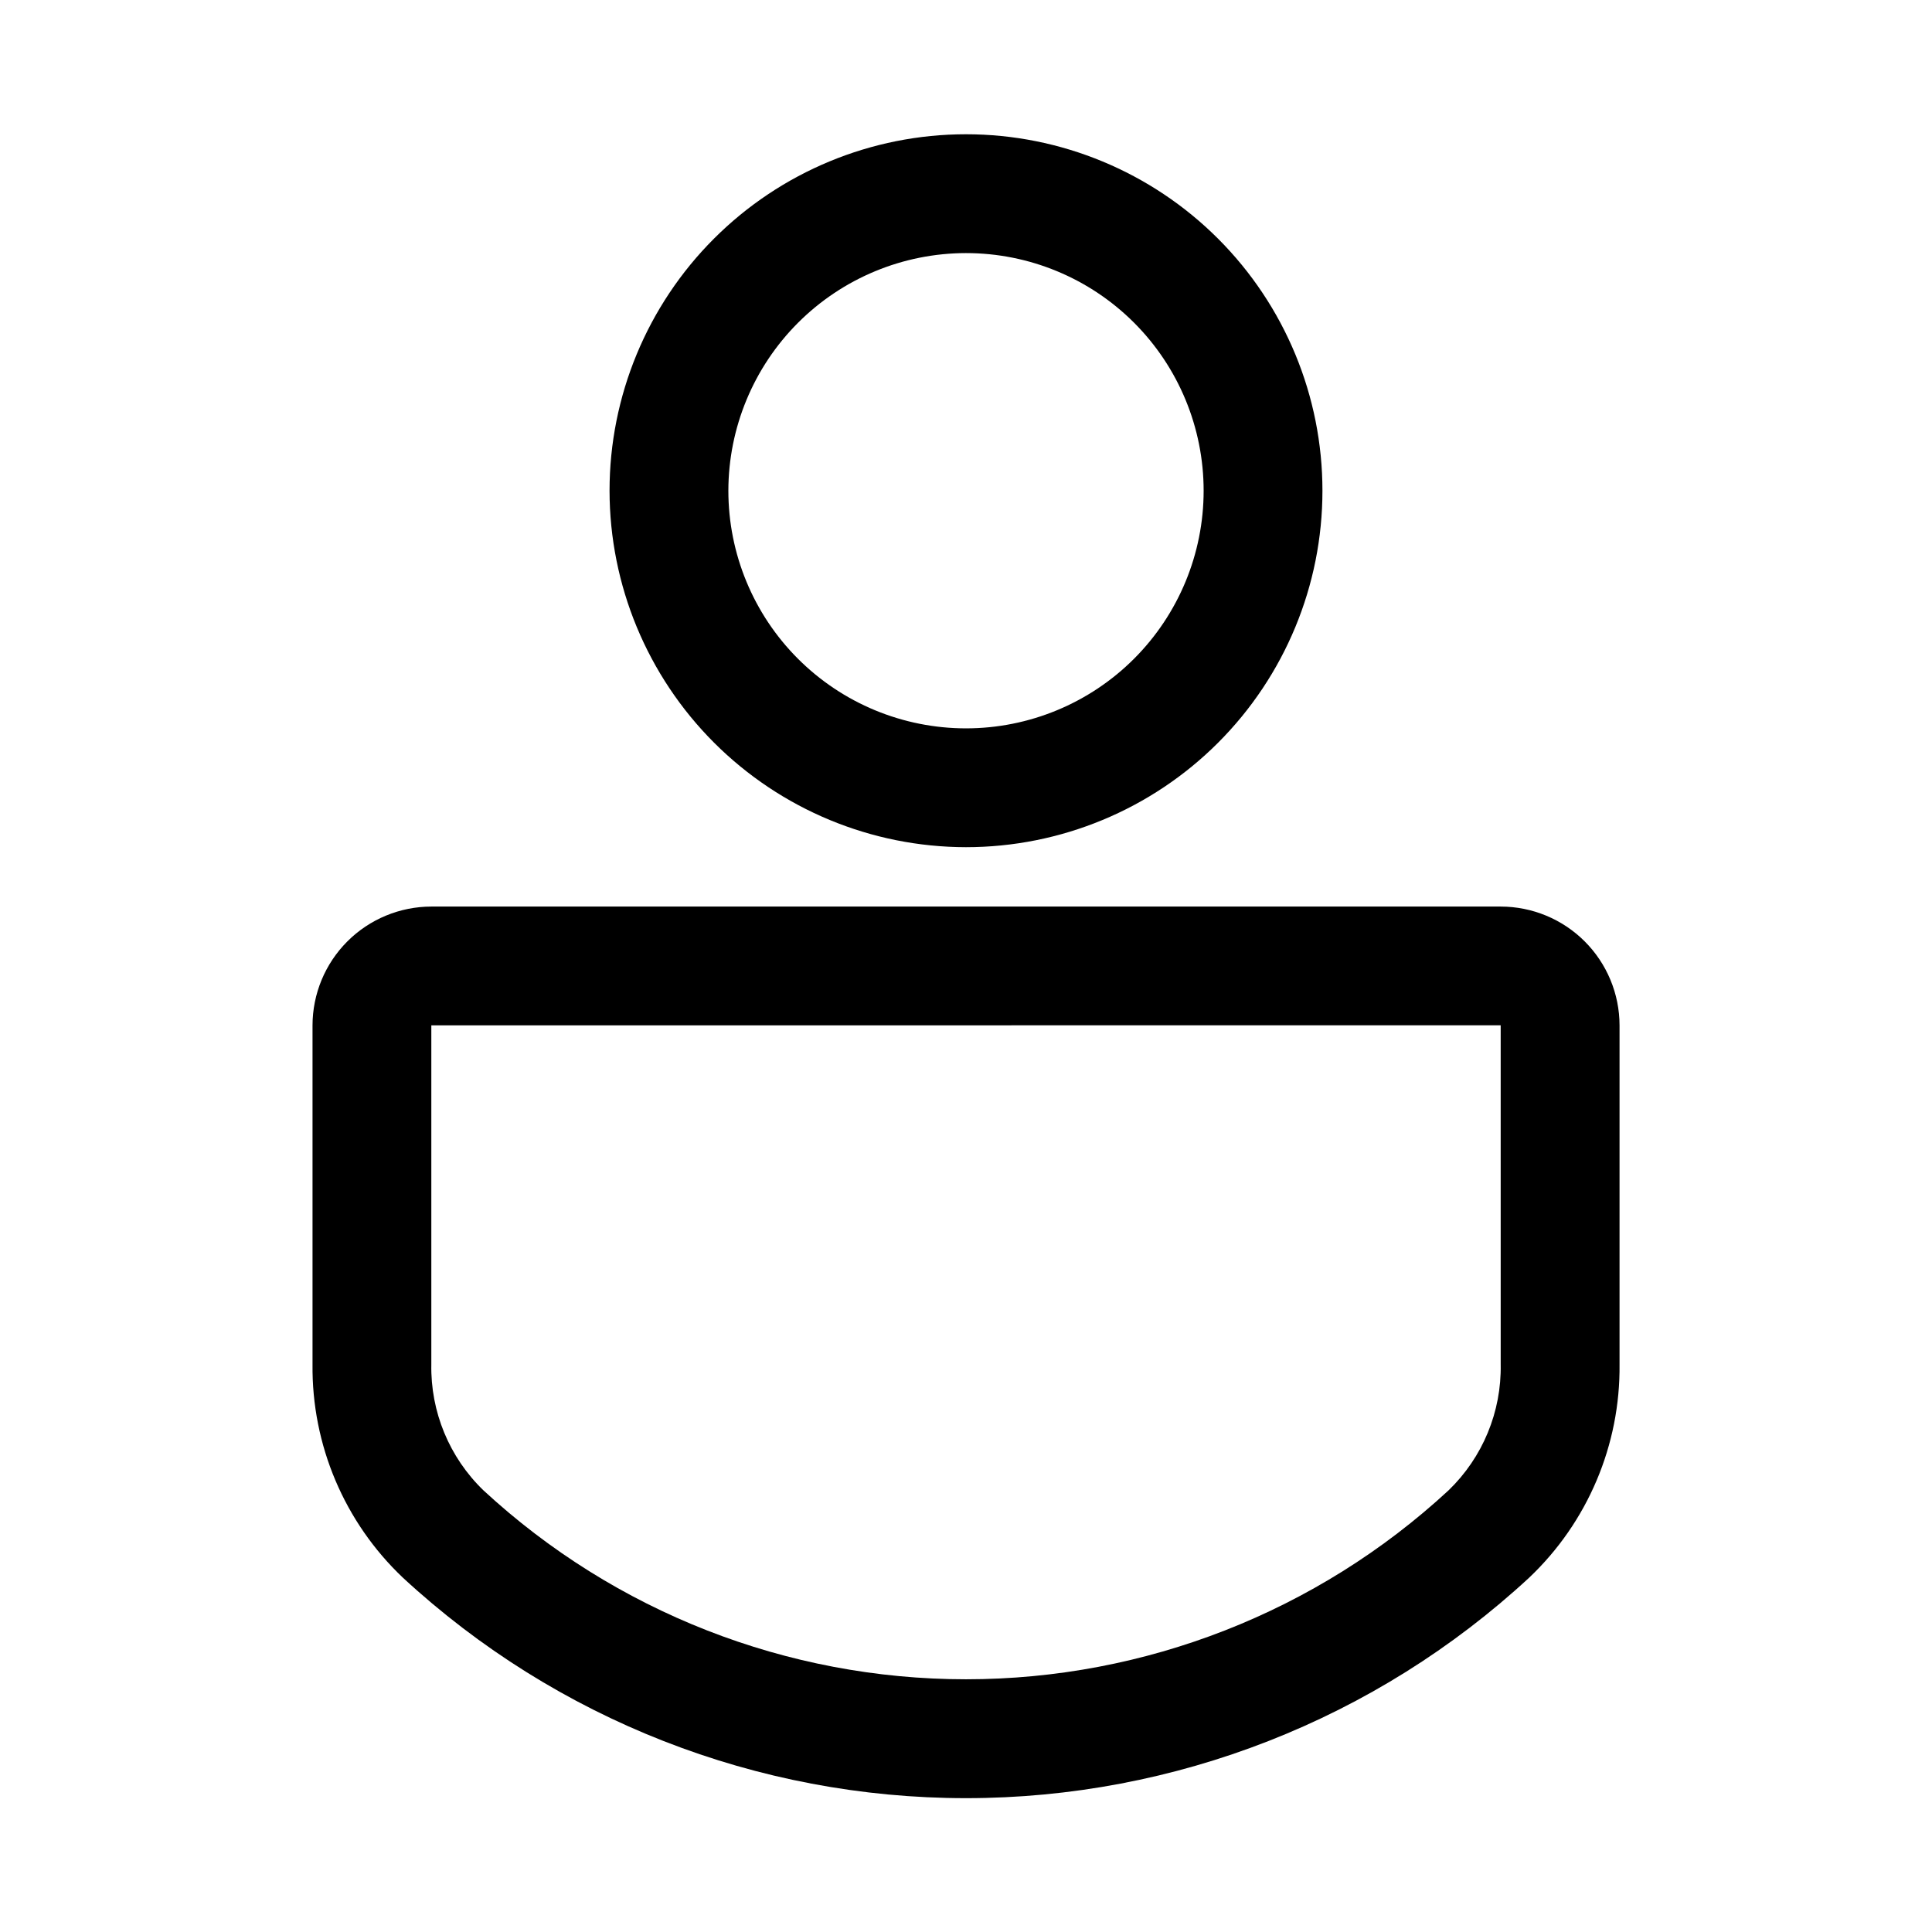
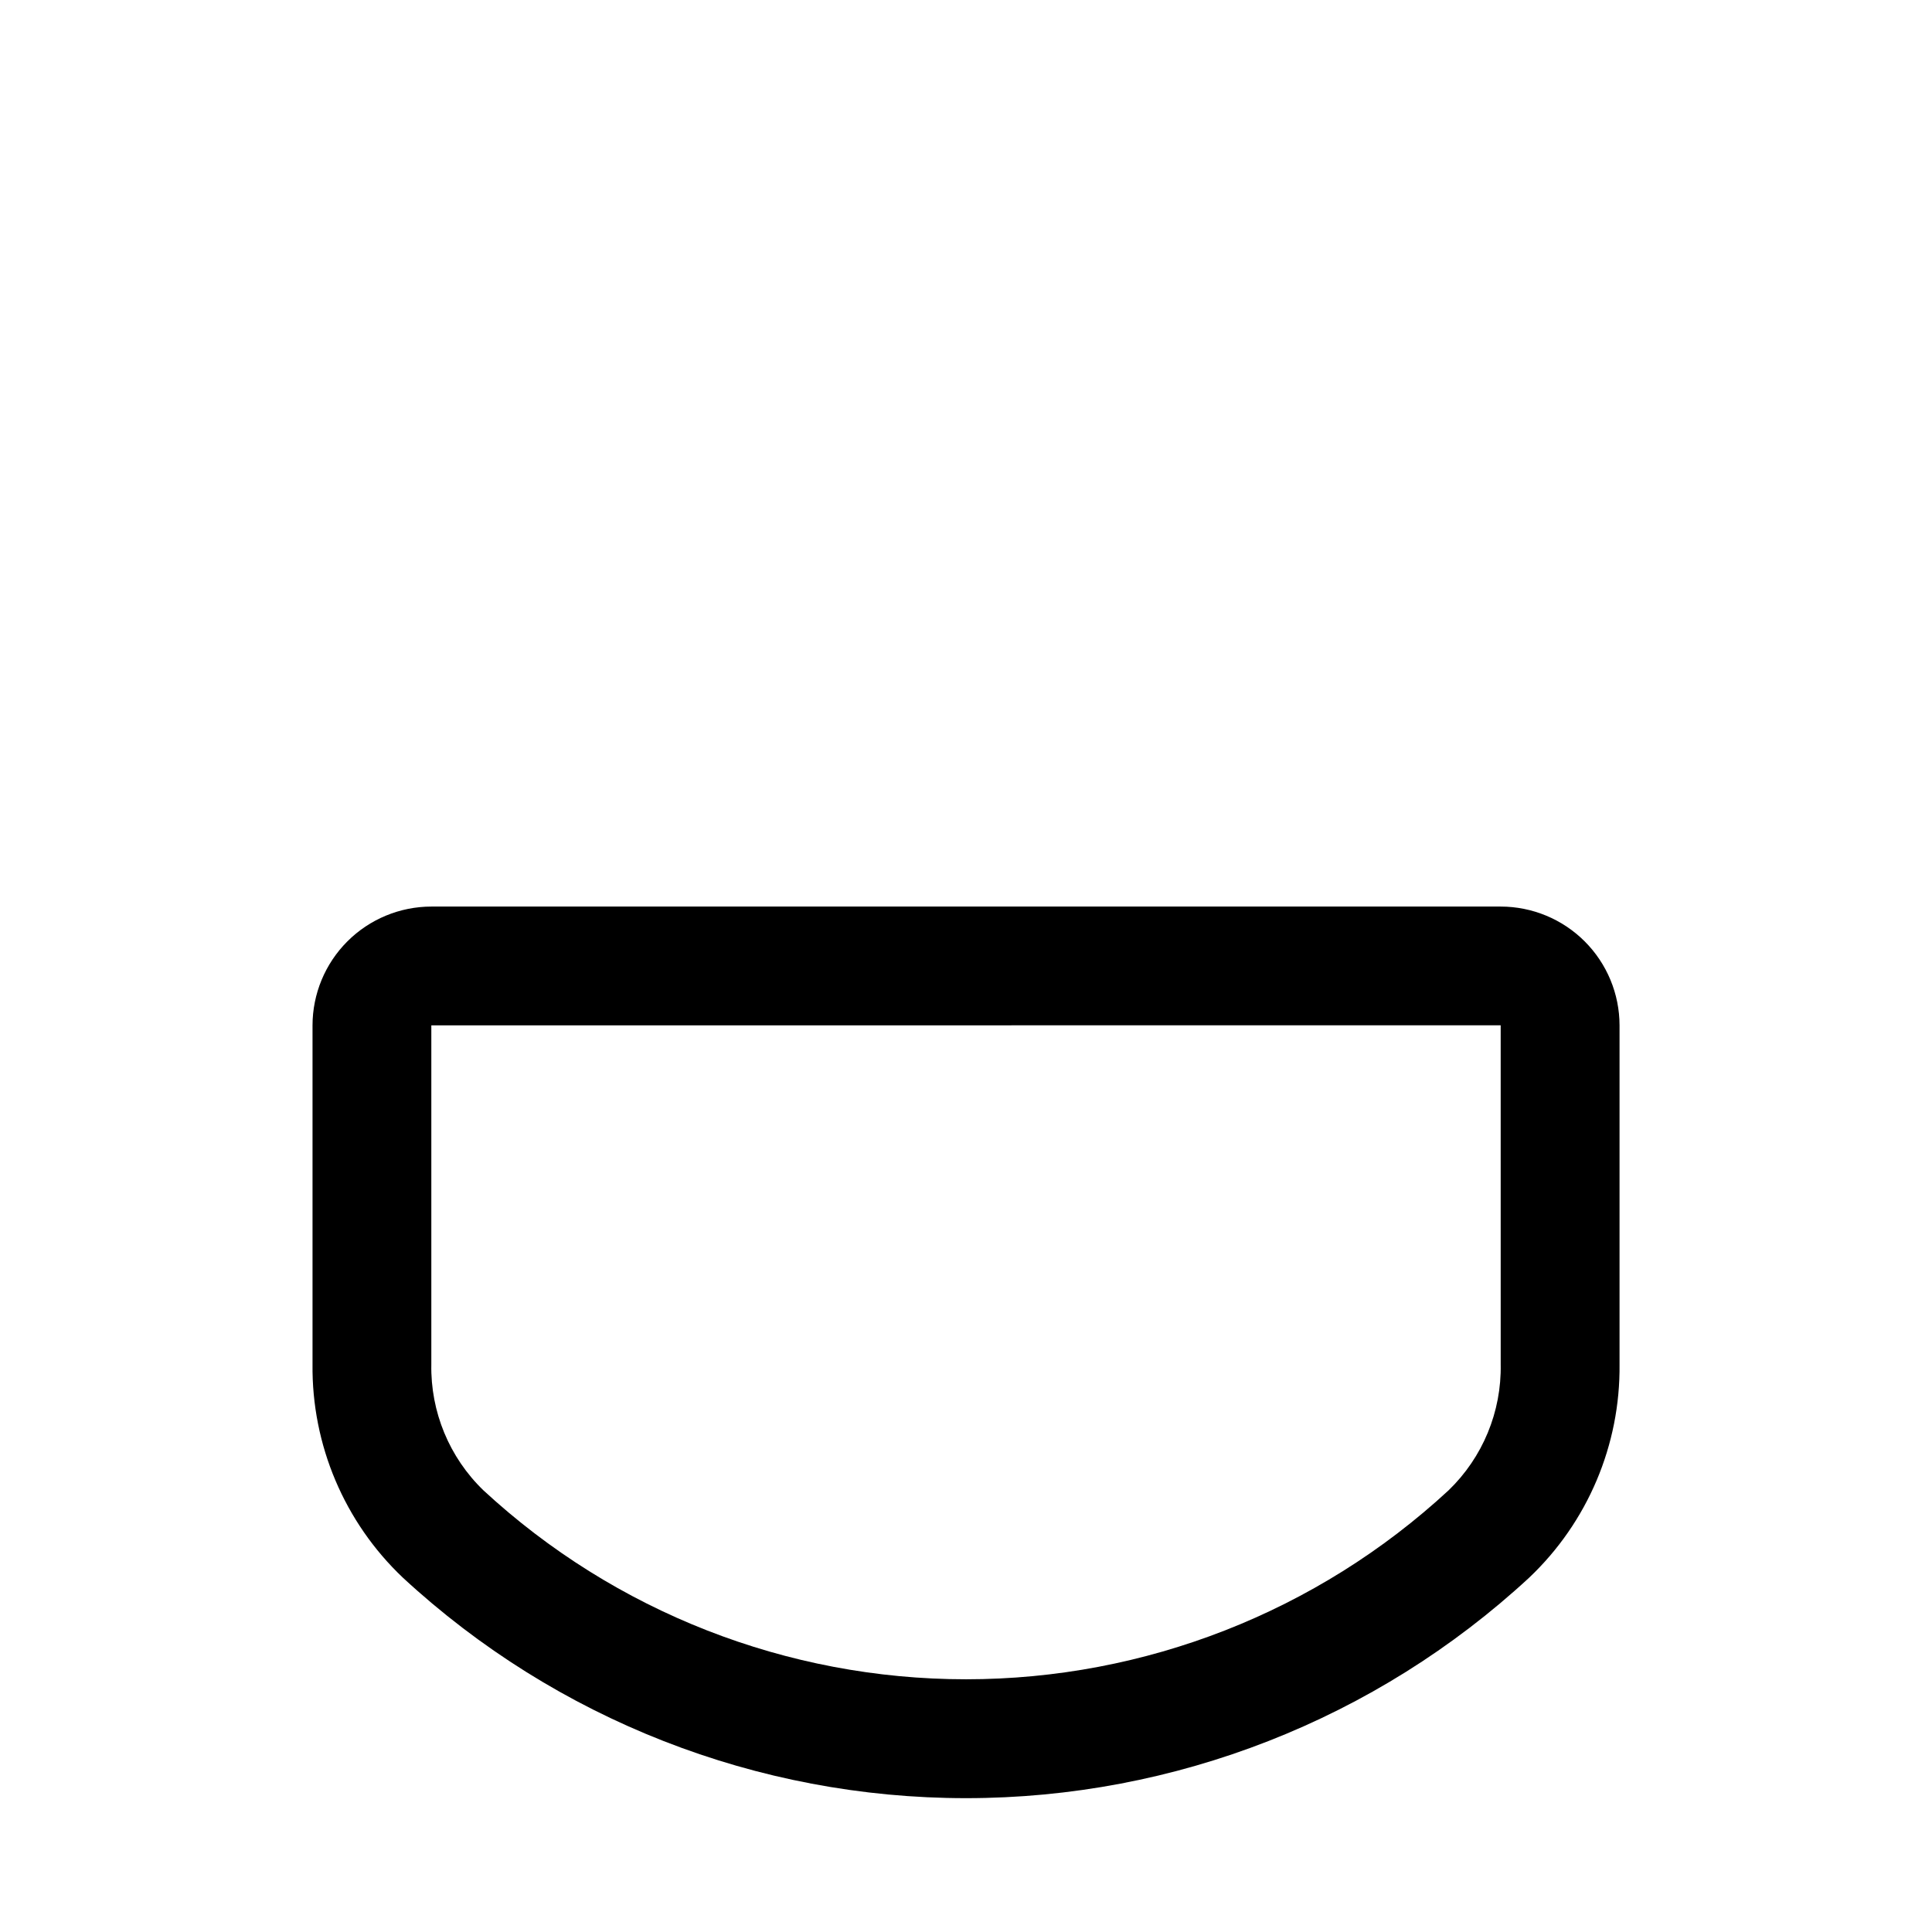
<svg xmlns="http://www.w3.org/2000/svg" fill="#000000" width="800px" height="800px" version="1.1" viewBox="144 144 512 512">
  <g>
-     <path d="m400 368.51c25.051 0 49.078-9.953 66.793-27.668 17.719-17.715 27.668-41.742 27.668-66.797s-9.949-49.082-27.668-66.797c-17.715-17.715-41.742-27.668-66.793-27.668-25.055 0-49.082 9.953-66.797 27.668s-27.668 41.742-27.668 66.797c0.027 25.043 9.988 49.055 27.695 66.766 17.711 17.711 41.723 27.672 66.77 27.699zm0-157.44c16.699 0 32.719 6.633 44.531 18.445 11.809 11.809 18.445 27.828 18.445 44.531s-6.637 32.719-18.445 44.531c-11.812 11.809-27.832 18.445-44.531 18.445-16.703 0-32.723-6.637-44.531-18.445-11.812-11.812-18.445-27.828-18.445-44.531 0.02-16.695 6.66-32.703 18.465-44.512 11.805-11.805 27.812-18.445 44.512-18.465z" />
    <path d="m541.7 384.25h-283.39c-8.348 0.008-16.352 3.328-22.254 9.23-5.906 5.906-9.223 13.91-9.234 22.258v89.805c-0.238 21.371 8.449 41.875 23.965 56.574 40.617 37.555 93.898 58.414 149.22 58.414 55.316 0 108.6-20.859 149.22-58.414 15.52-14.695 24.207-35.199 23.969-56.574v-89.805c-0.008-8.348-3.328-16.352-9.23-22.258-5.906-5.902-13.91-9.223-22.258-9.23zm0 121.29c0.242 12.578-4.766 24.684-13.816 33.418-34.805 32.191-80.473 50.07-127.88 50.07-47.414 0-93.078-17.879-127.89-50.07-9.047-8.734-14.047-20.844-13.809-33.418v-89.805l283.39-0.023z" />
  </g>
</svg>